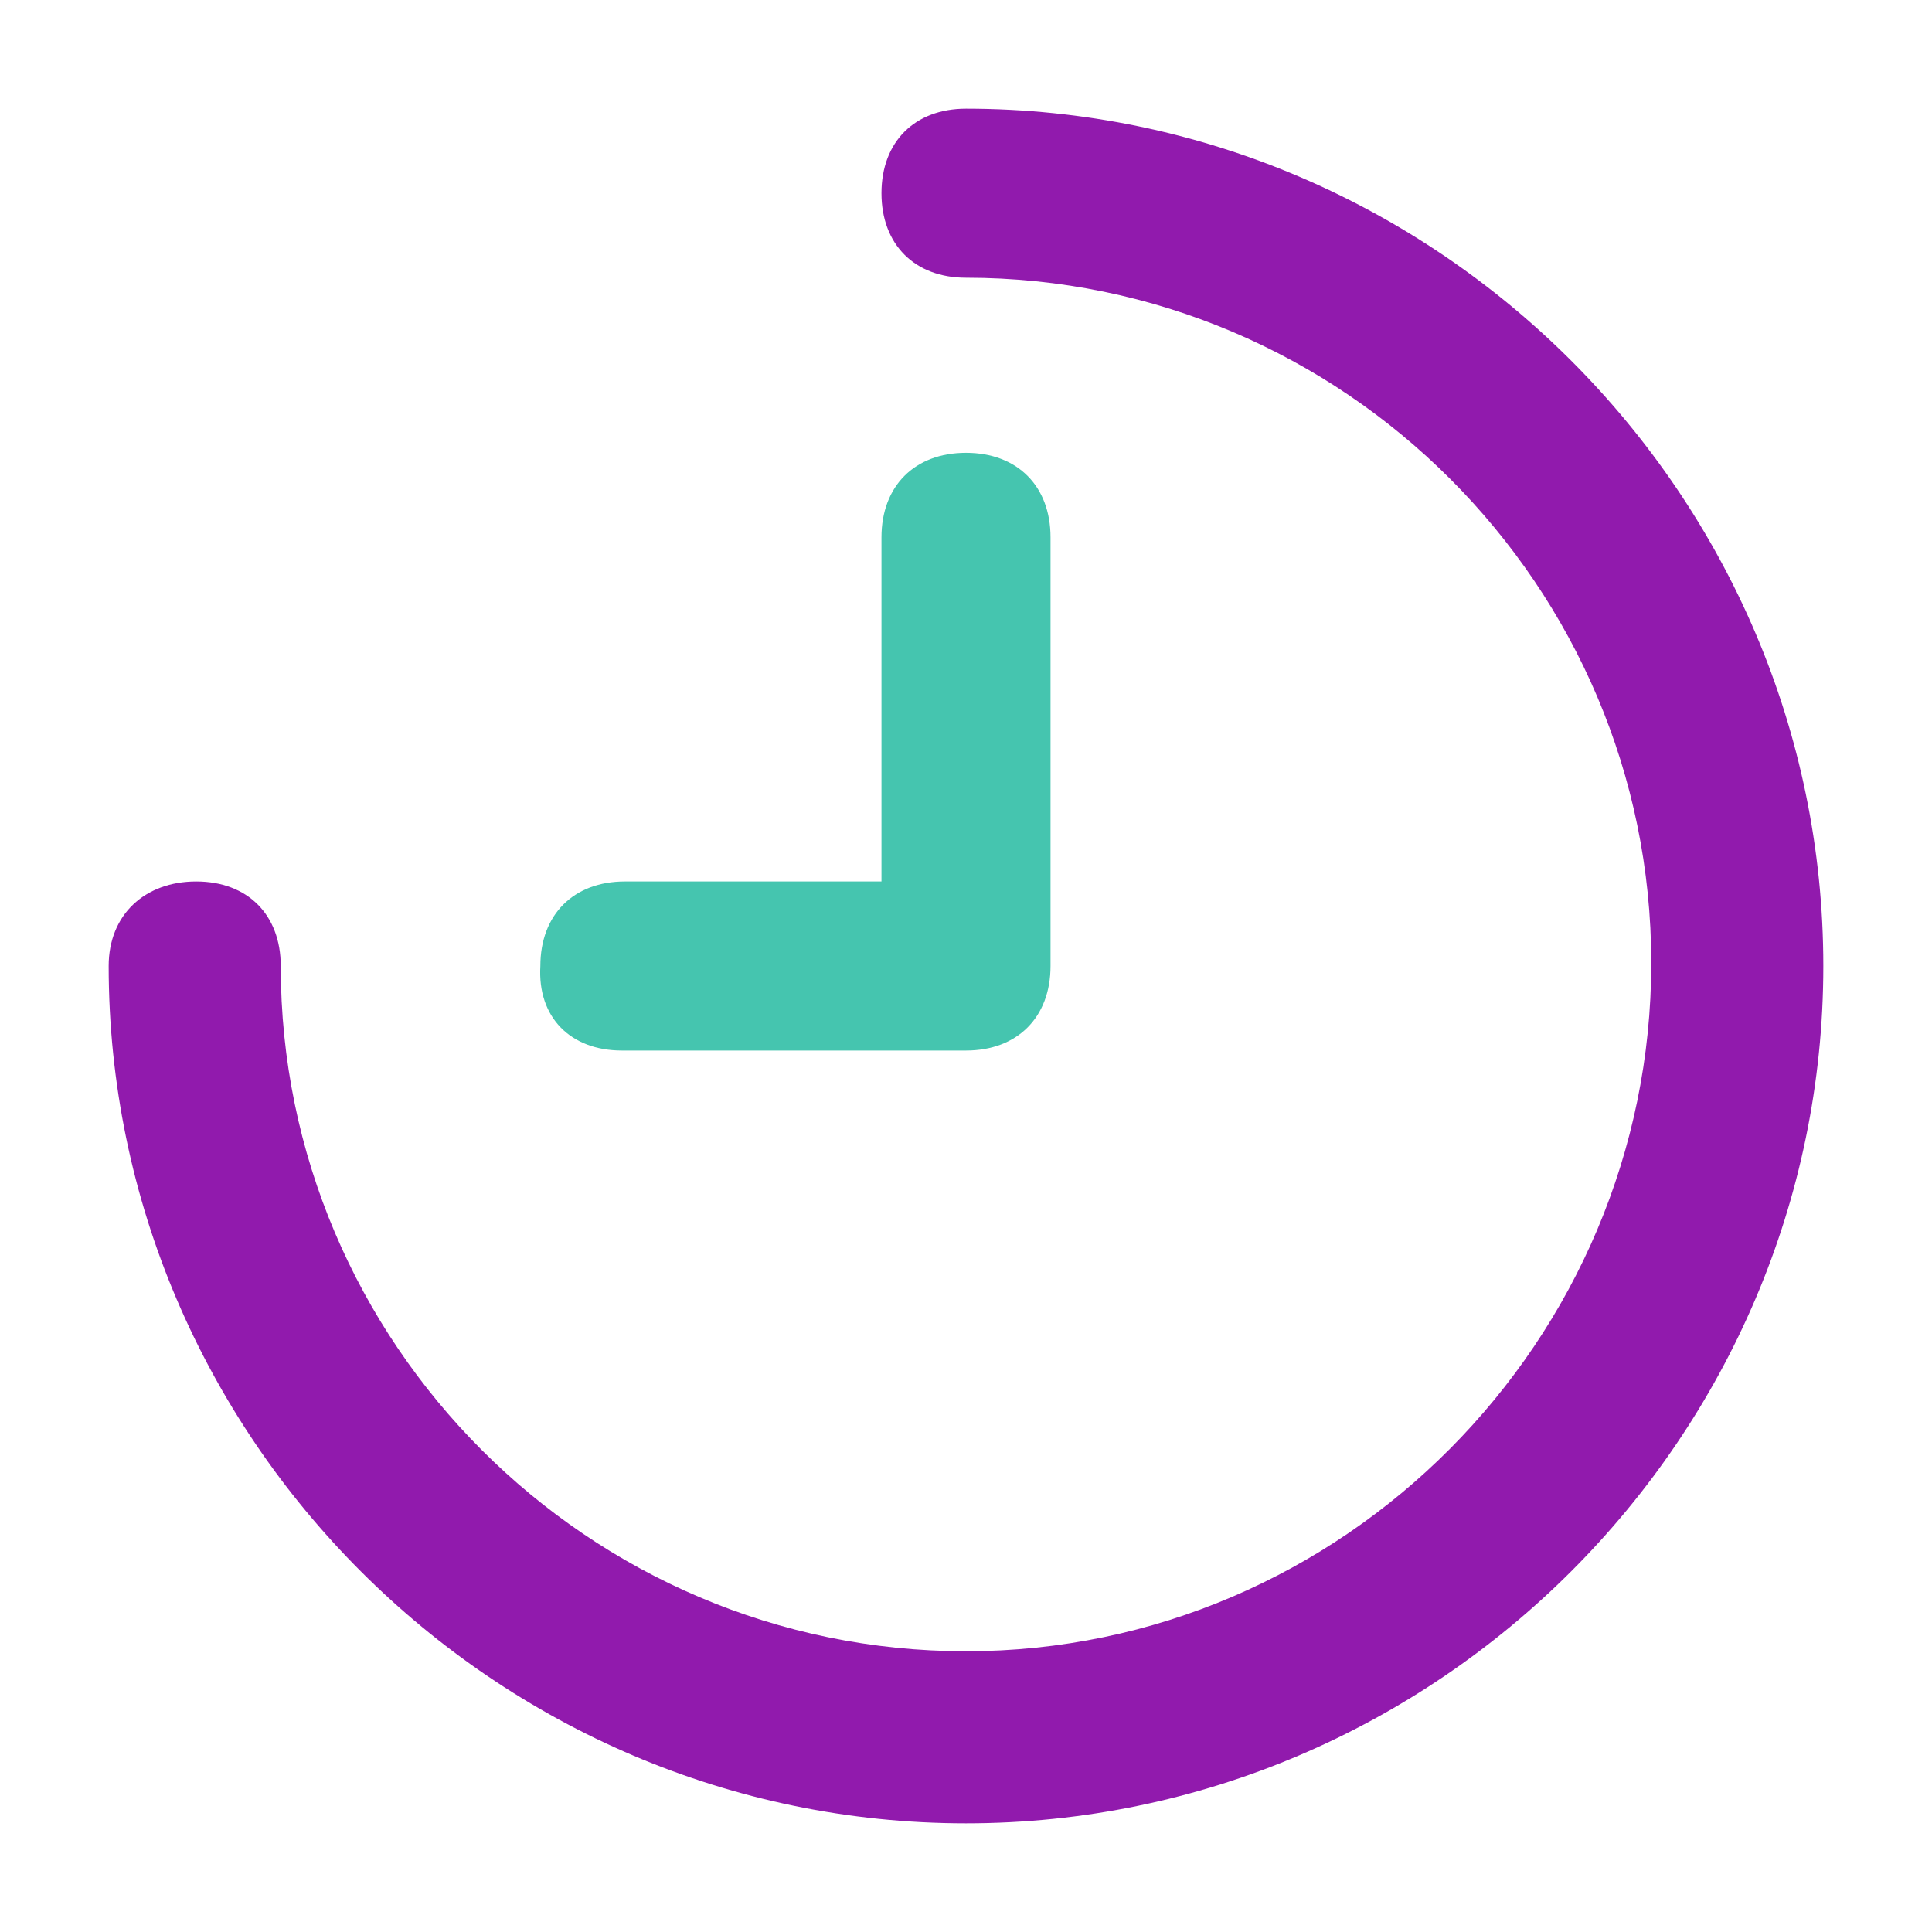
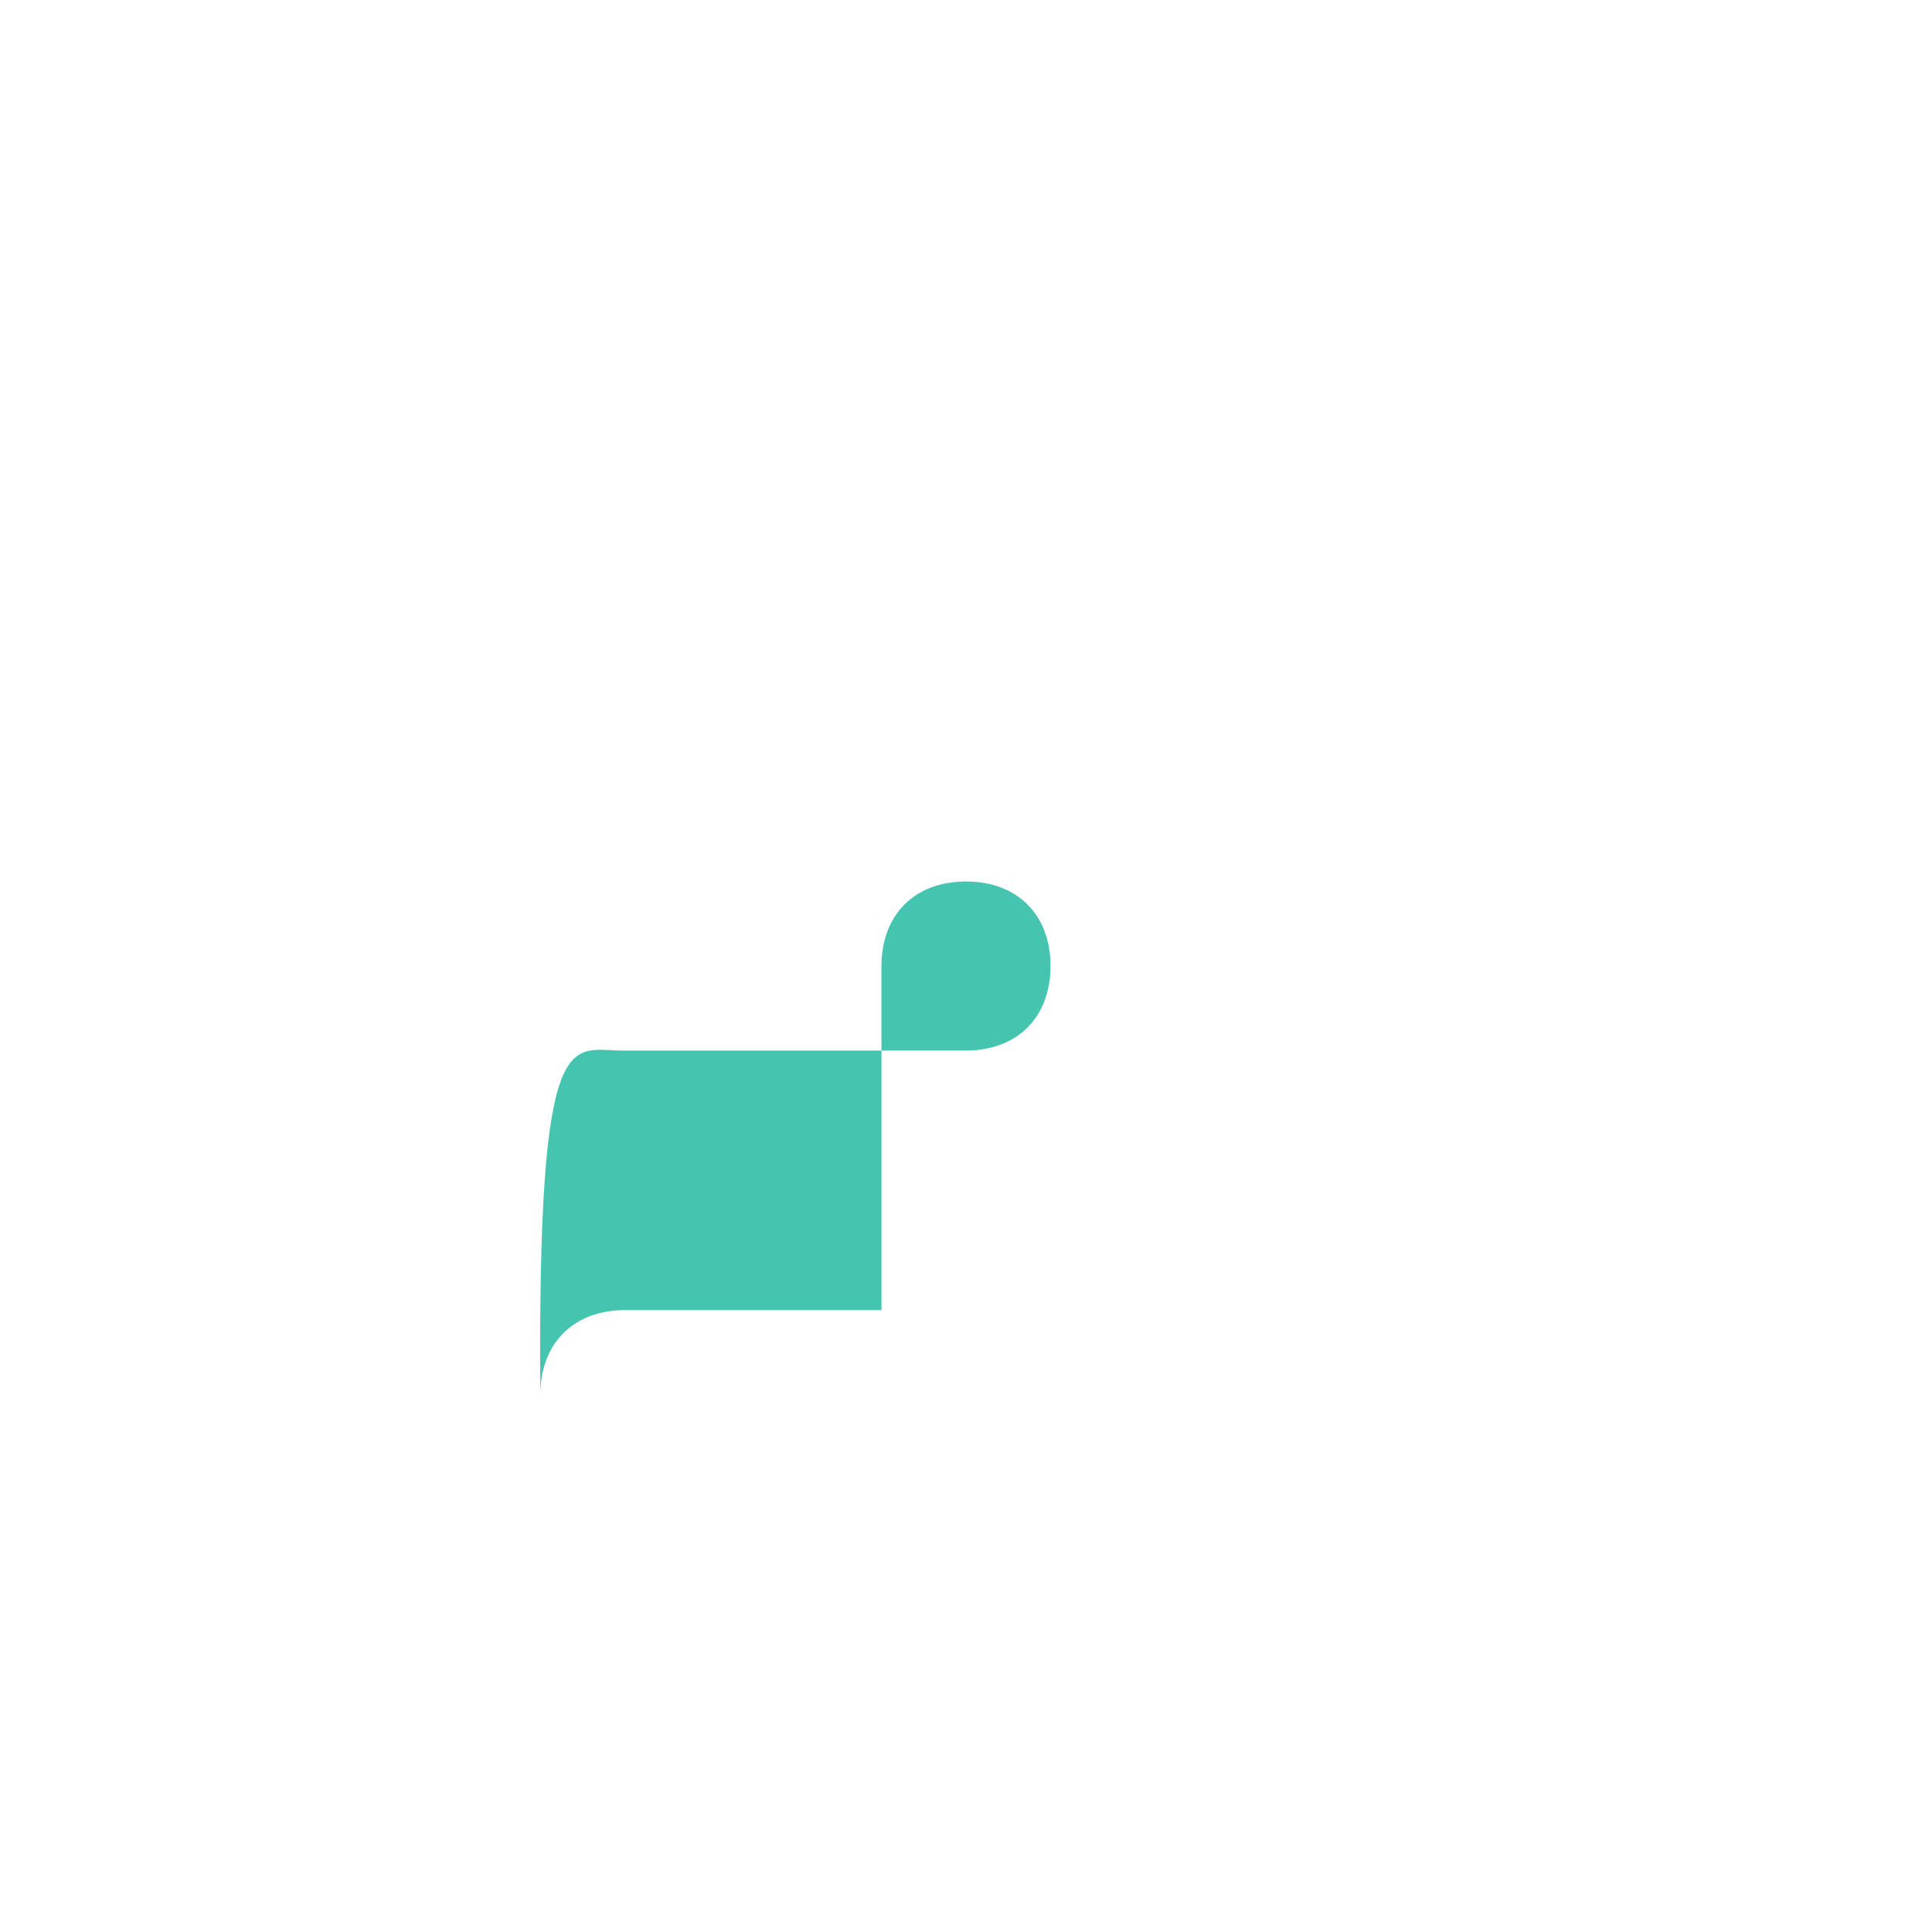
<svg xmlns="http://www.w3.org/2000/svg" version="1.1" id="glipy" x="0px" y="0px" viewBox="0 0 64 64" style="enable-background:new 0 0 64 64;" xml:space="preserve">
  <style type="text/css">
	.st0{fill:#911AAD;}
	.st1{fill:#45C5AF;}
</style>
  <g>
-     <path class="st0" d="M32,3.6c-1.7,0-2.8,1.1-2.8,2.8s1.1,2.8,2.8,2.8c12.5,0,22.7,10.2,22.7,22.7S44.5,54.7,32,54.7   S9.3,44.5,9.3,32c0-1.7-1.1-2.8-2.8-2.8S3.6,30.3,3.6,32c0,15.6,12.8,28.4,28.4,28.4S60.4,47.6,60.4,32S47.6,3.6,32,3.6z" />
-     <path class="st1" d="M20.6,34.8H32c1.7,0,2.8-1.1,2.8-2.8V17.8c0-1.7-1.1-2.8-2.8-2.8s-2.8,1.1-2.8,2.8v11.4h-8.5   c-1.7,0-2.8,1.1-2.8,2.8C17.8,33.7,18.9,34.8,20.6,34.8z" />
+     <path class="st1" d="M20.6,34.8H32c1.7,0,2.8-1.1,2.8-2.8c0-1.7-1.1-2.8-2.8-2.8s-2.8,1.1-2.8,2.8v11.4h-8.5   c-1.7,0-2.8,1.1-2.8,2.8C17.8,33.7,18.9,34.8,20.6,34.8z" />
  </g>
</svg>